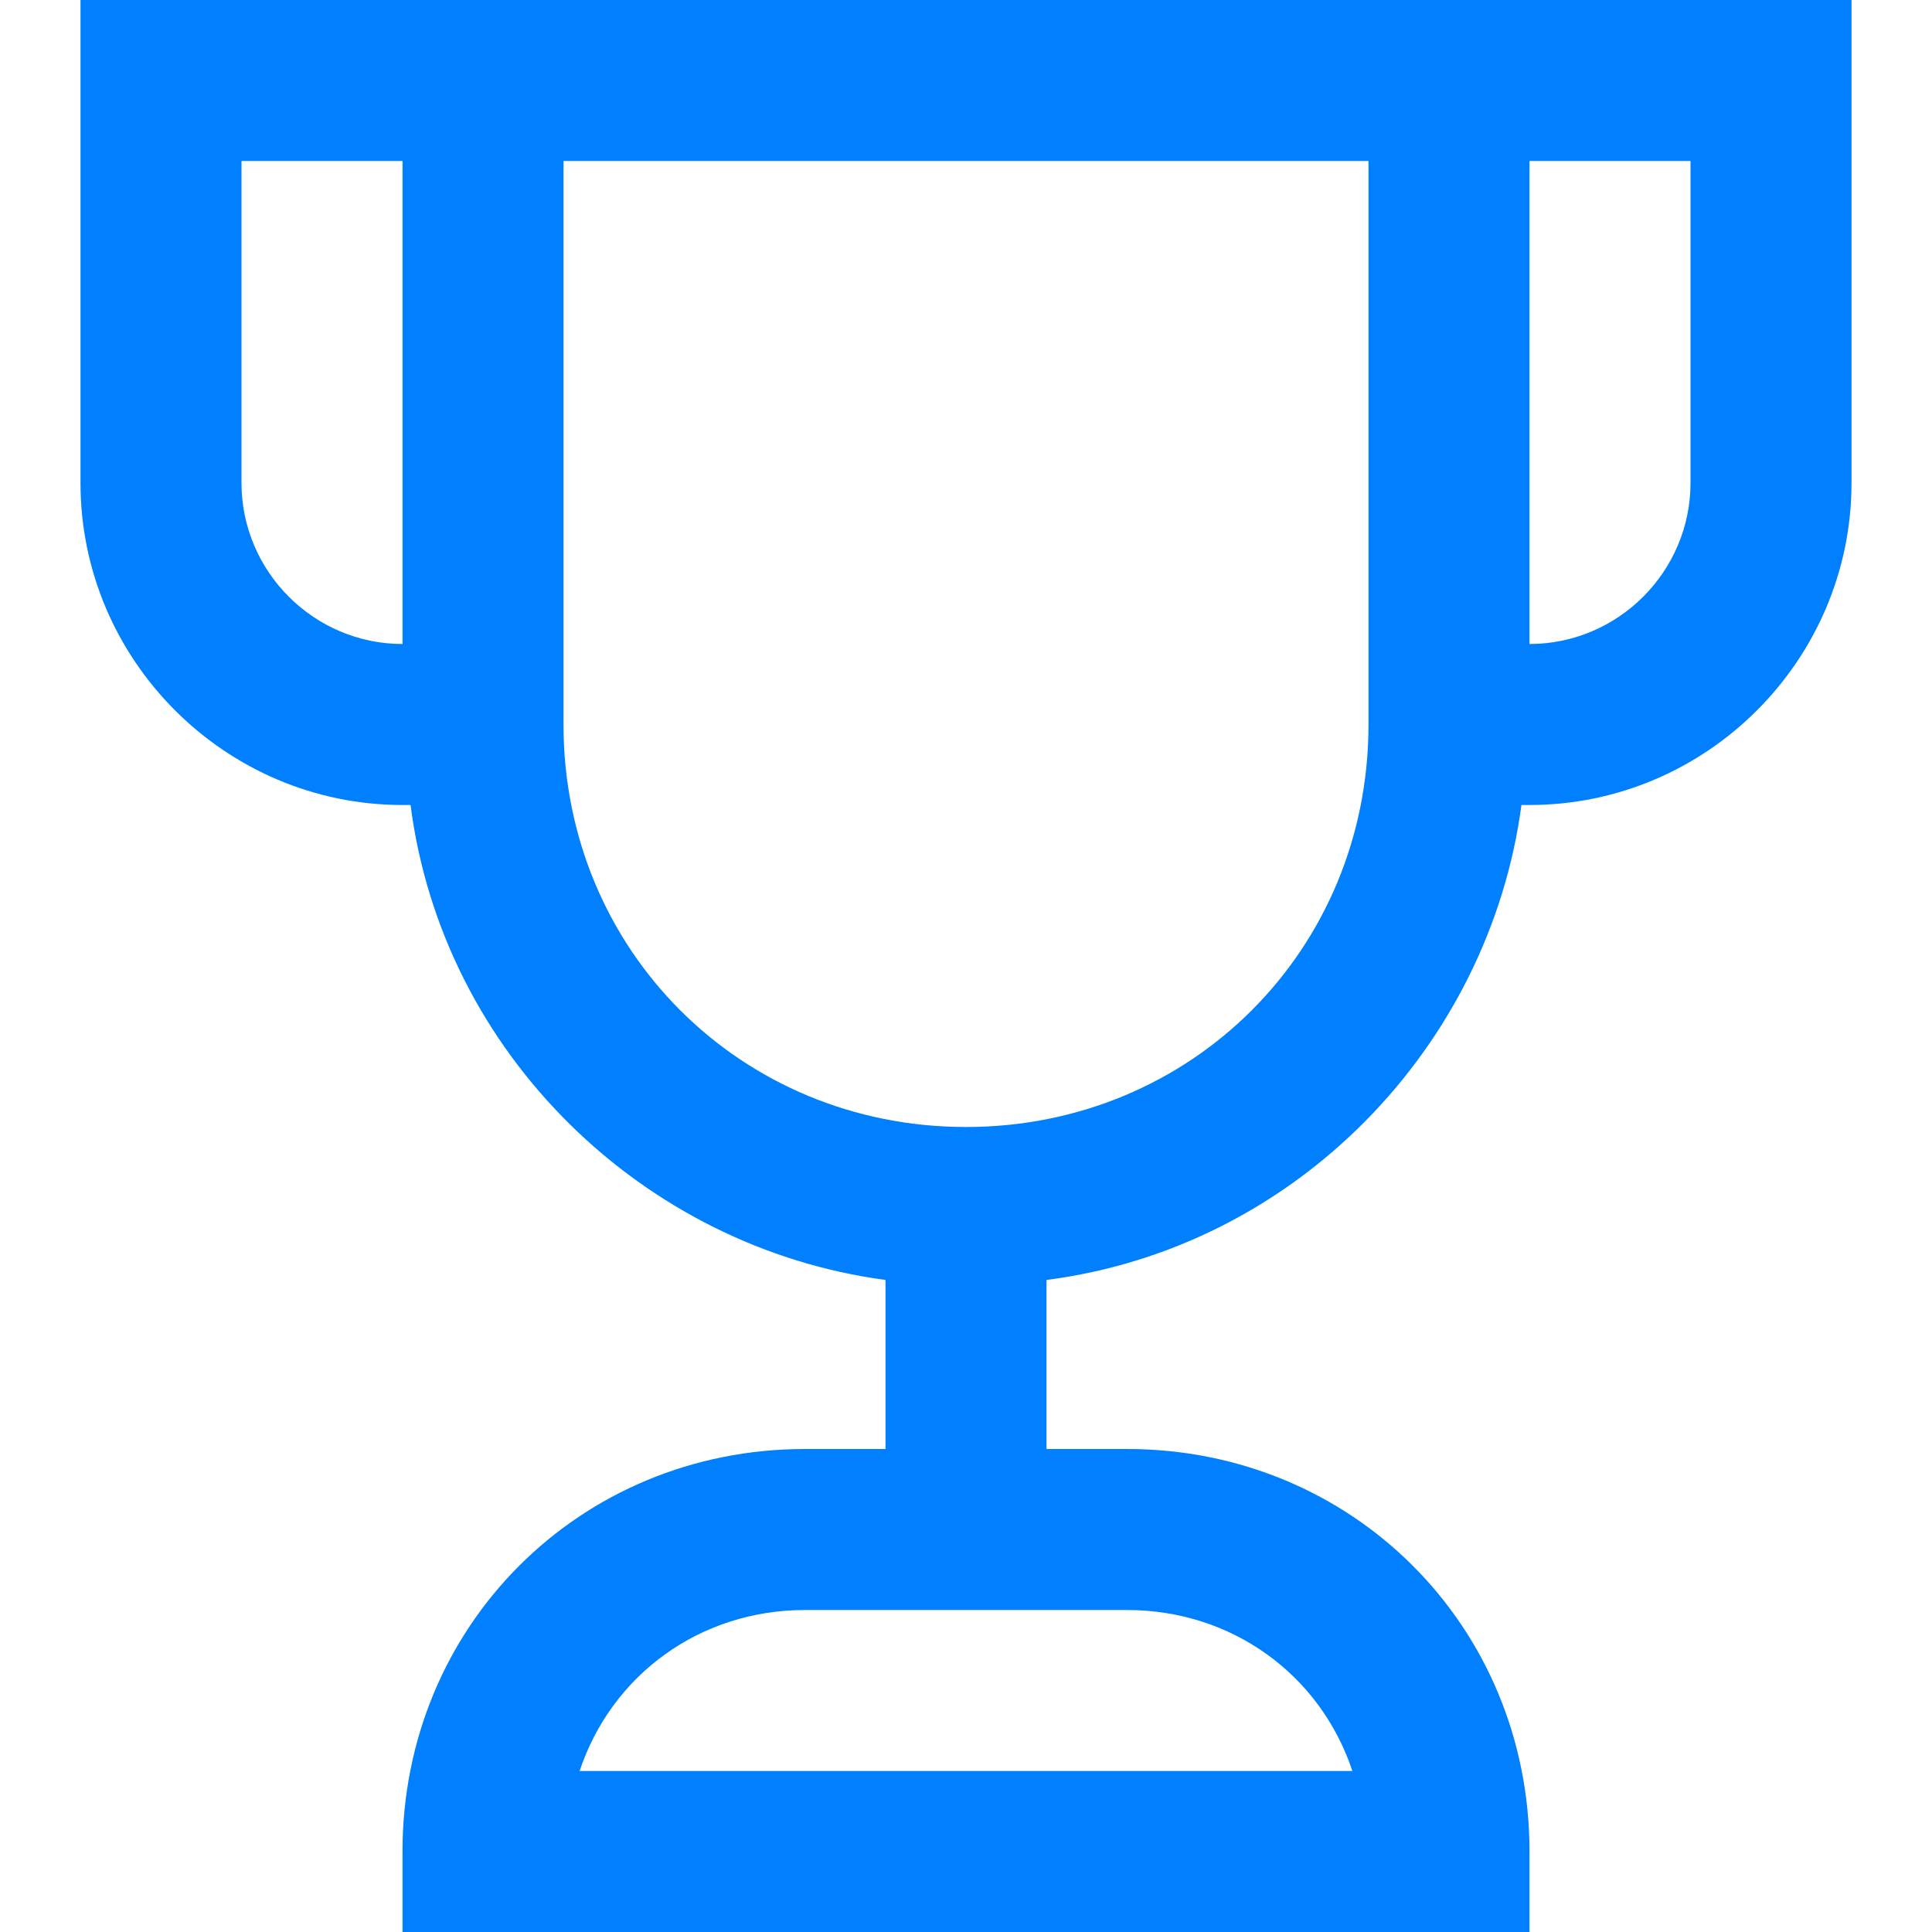
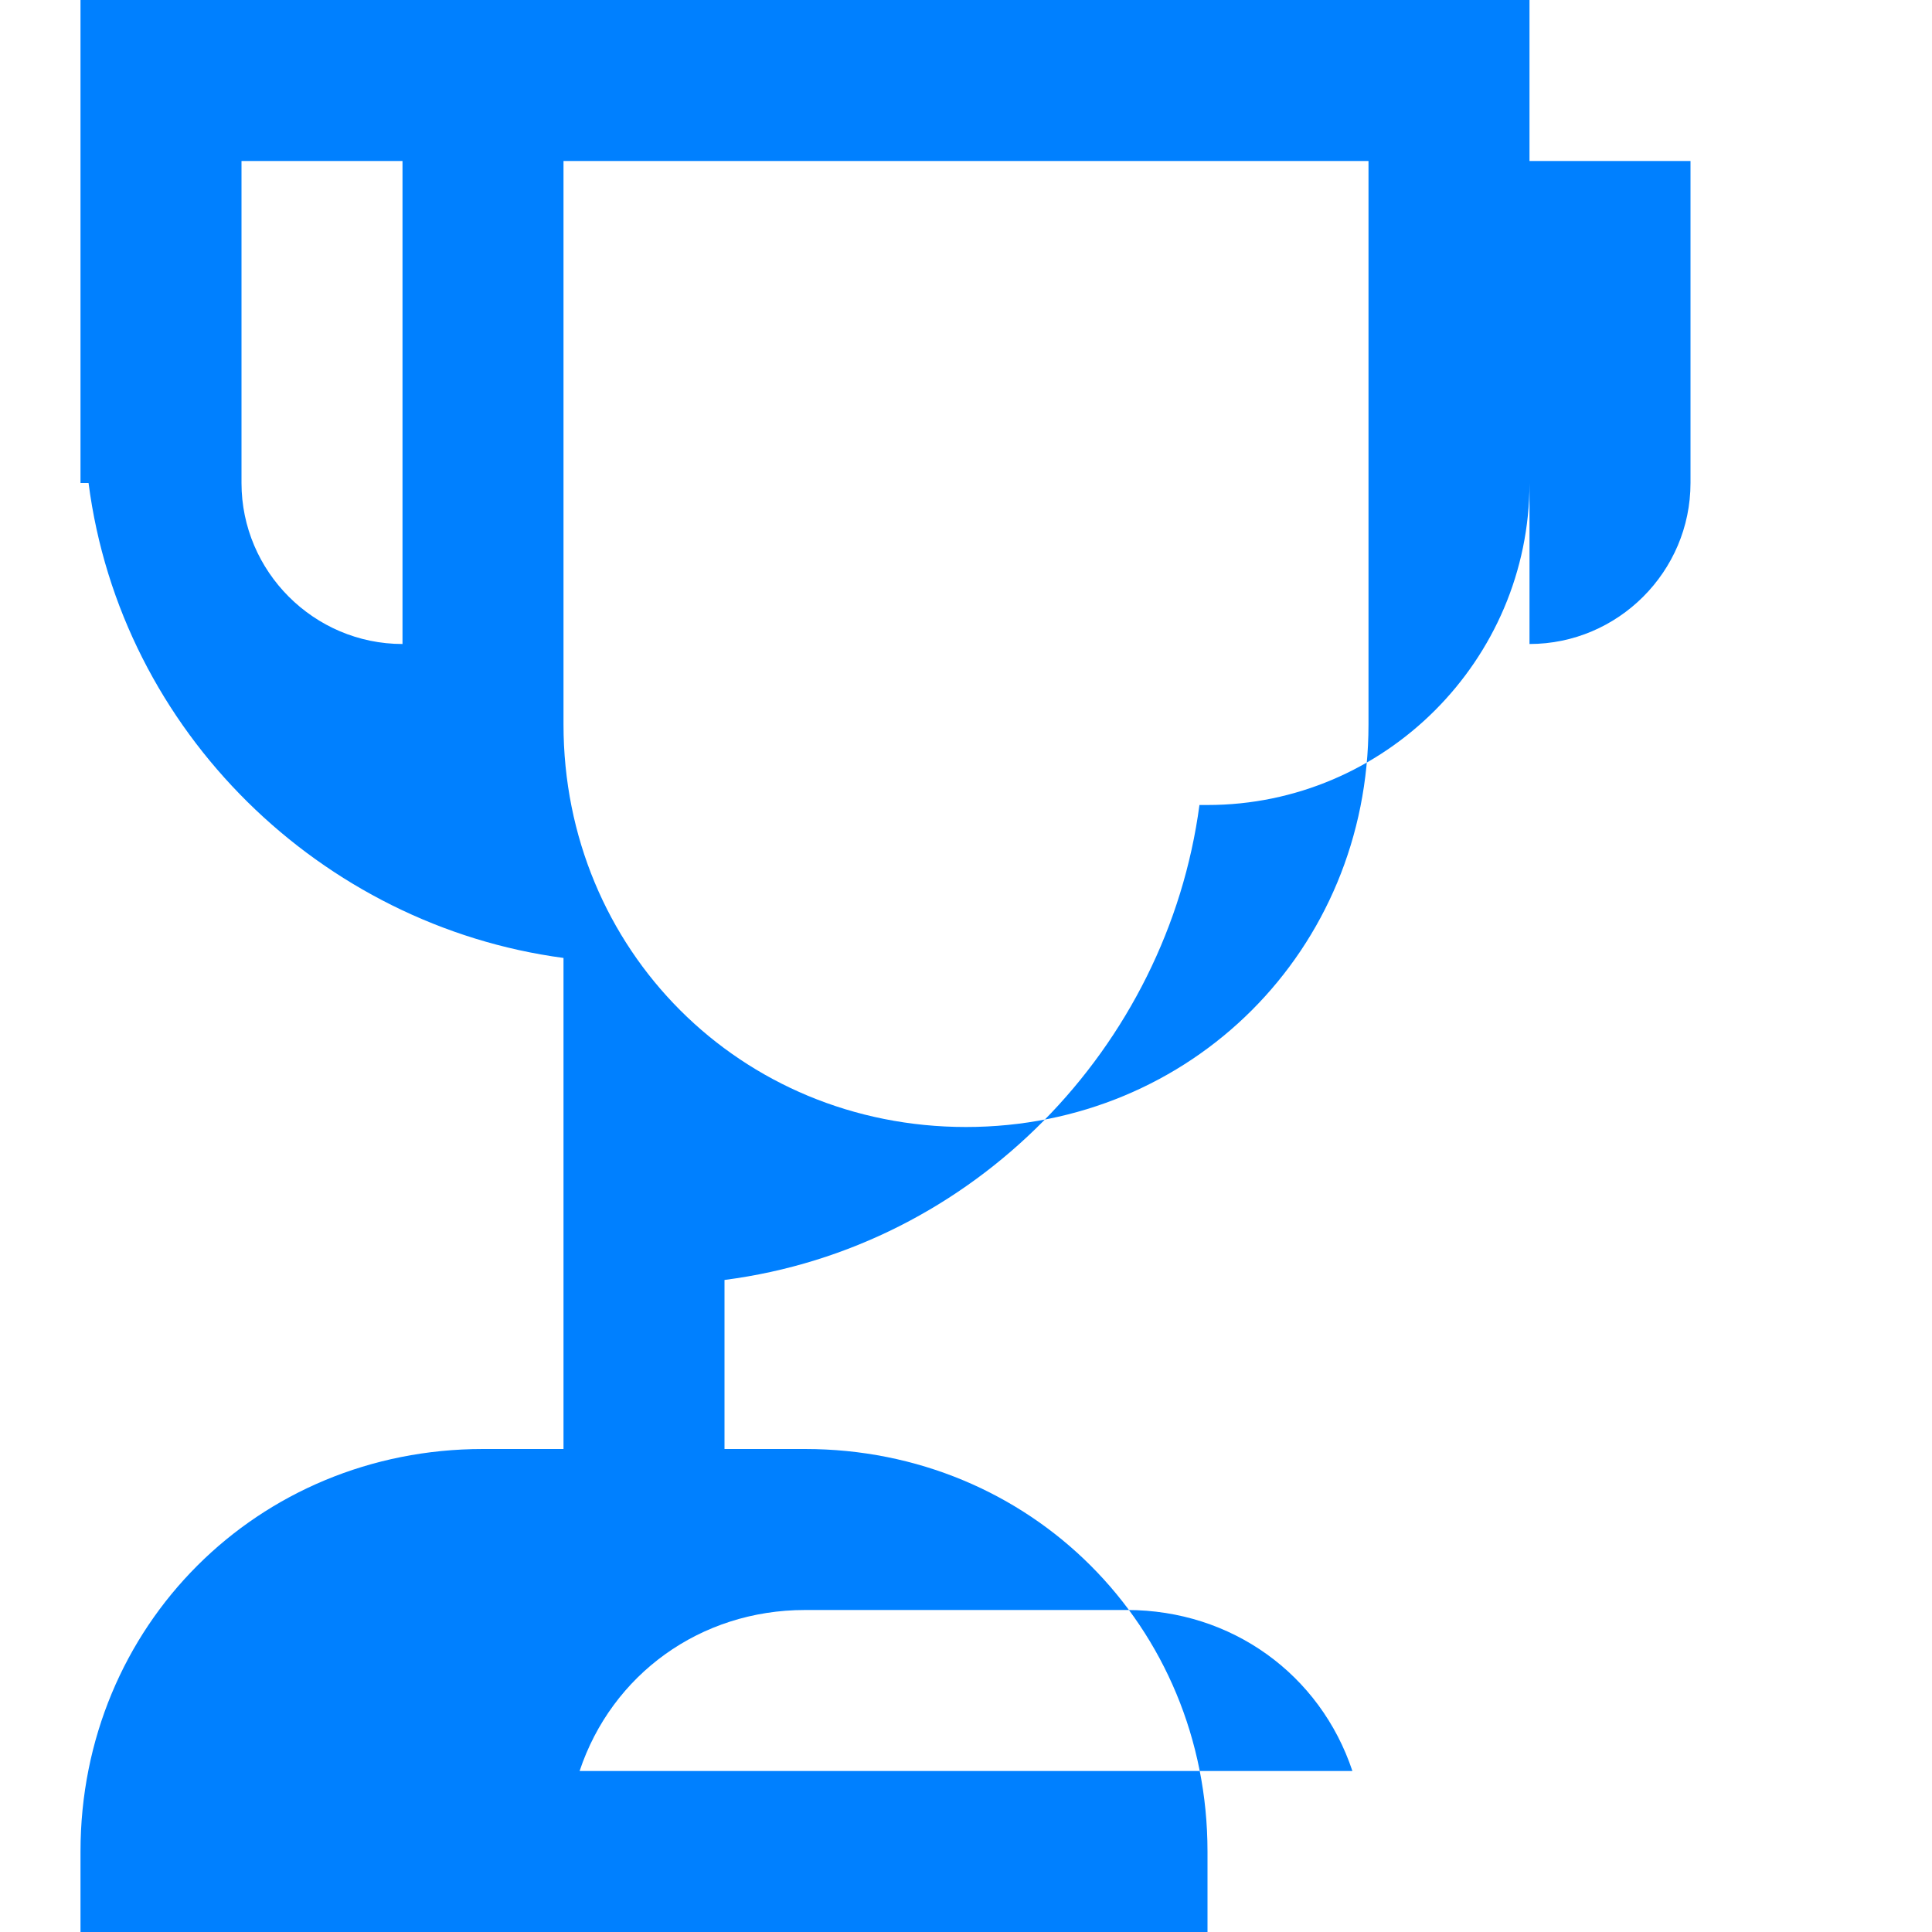
<svg xmlns="http://www.w3.org/2000/svg" viewBox="0 0 24 24">
-   <path fill="#050000" d="M19 0H1v6c0 2.2 1.8 4 4 4h.1c.4 3.1 2.9 5.5 5.9 5.9V18h-1c-2.8 0-5 2.2-5 5v1h14v-1c0-2.8-2.2-5-5-5h-1v-2.1c3.1-.4 5.5-2.9 5.9-5.9h.1c2.2 0 4-1.8 4-4V0h-4zM3 6V2h2v6c-1.1 0-2-.9-2-2zm13.8 16H7.2c.4-1.2 1.5-2 2.8-2h4c1.3 0 2.4.8 2.8 2zM17 9c0 2.8-2.2 5-5 5s-5-2.2-5-5V2h10v7zm4-3c0 1.1-.9 2-2 2V2h2v4z" style="fill: #0080ff;" />
+   <path fill="#050000" d="M19 0H1v6h.1c.4 3.1 2.9 5.5 5.9 5.9V18h-1c-2.8 0-5 2.2-5 5v1h14v-1c0-2.8-2.2-5-5-5h-1v-2.1c3.1-.4 5.5-2.9 5.9-5.9h.1c2.2 0 4-1.8 4-4V0h-4zM3 6V2h2v6c-1.1 0-2-.9-2-2zm13.8 16H7.2c.4-1.2 1.5-2 2.8-2h4c1.3 0 2.4.8 2.8 2zM17 9c0 2.8-2.2 5-5 5s-5-2.2-5-5V2h10v7zm4-3c0 1.1-.9 2-2 2V2h2v4z" style="fill: #0080ff;" />
</svg>